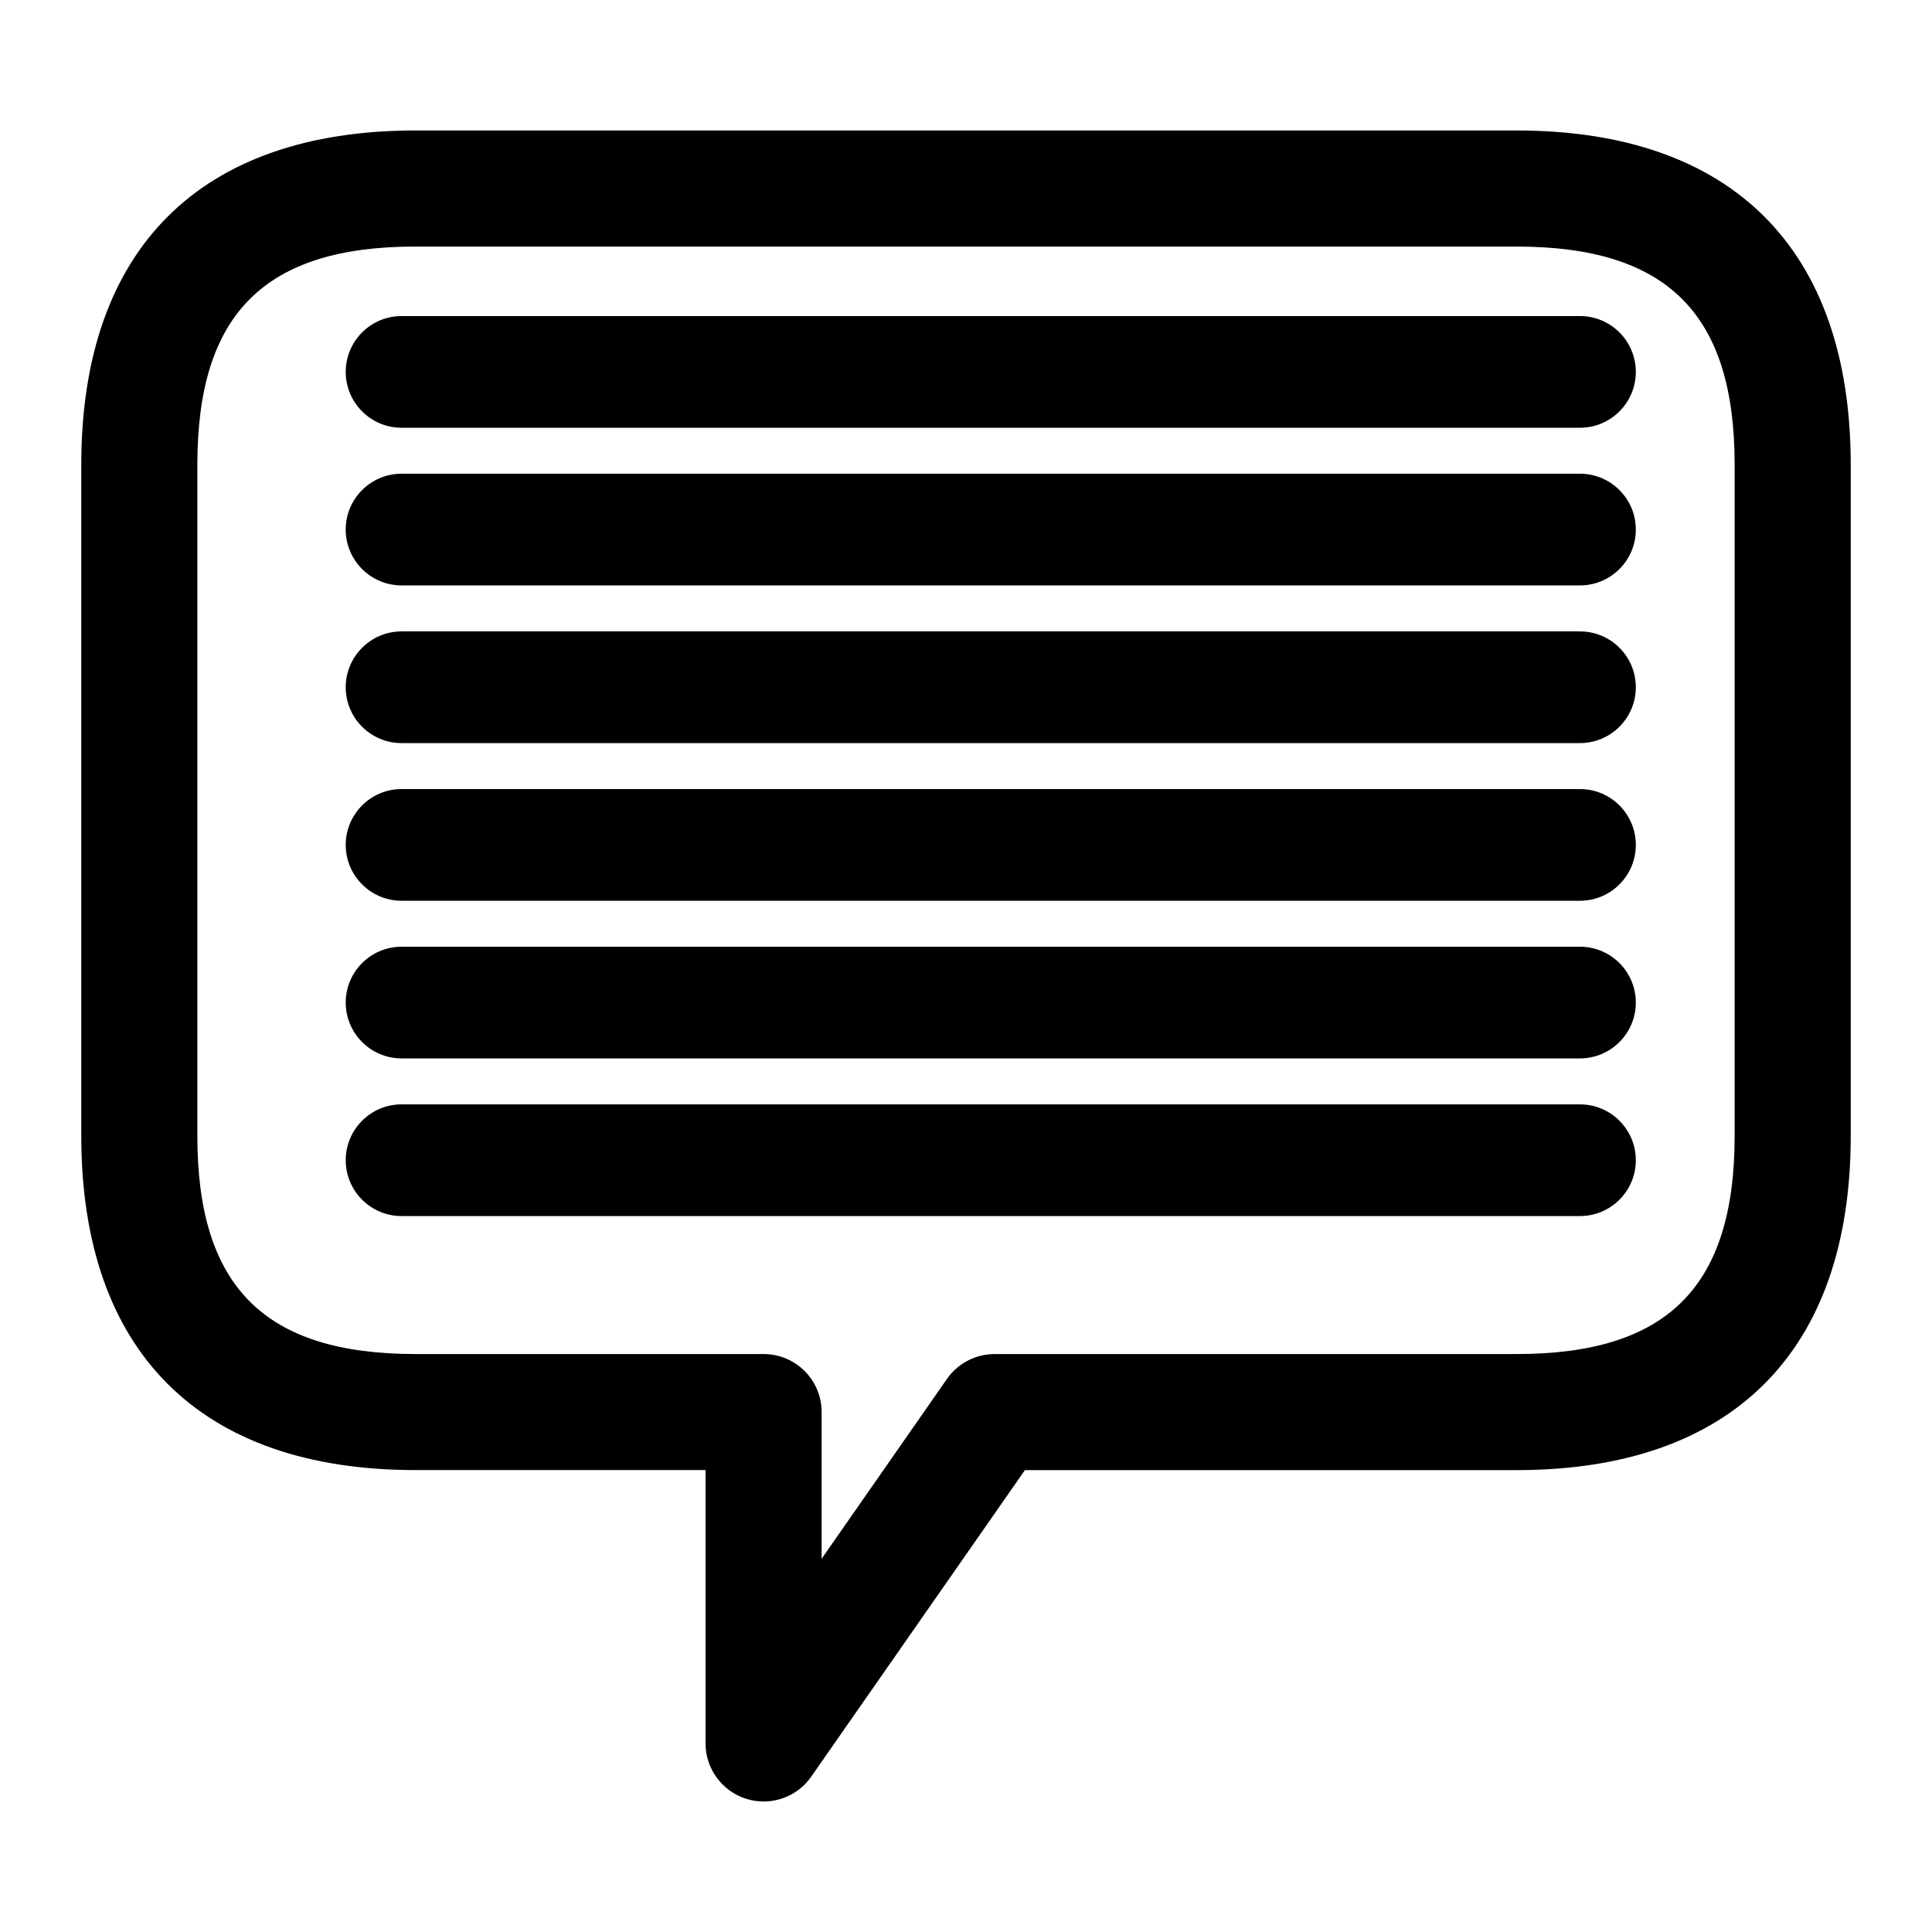
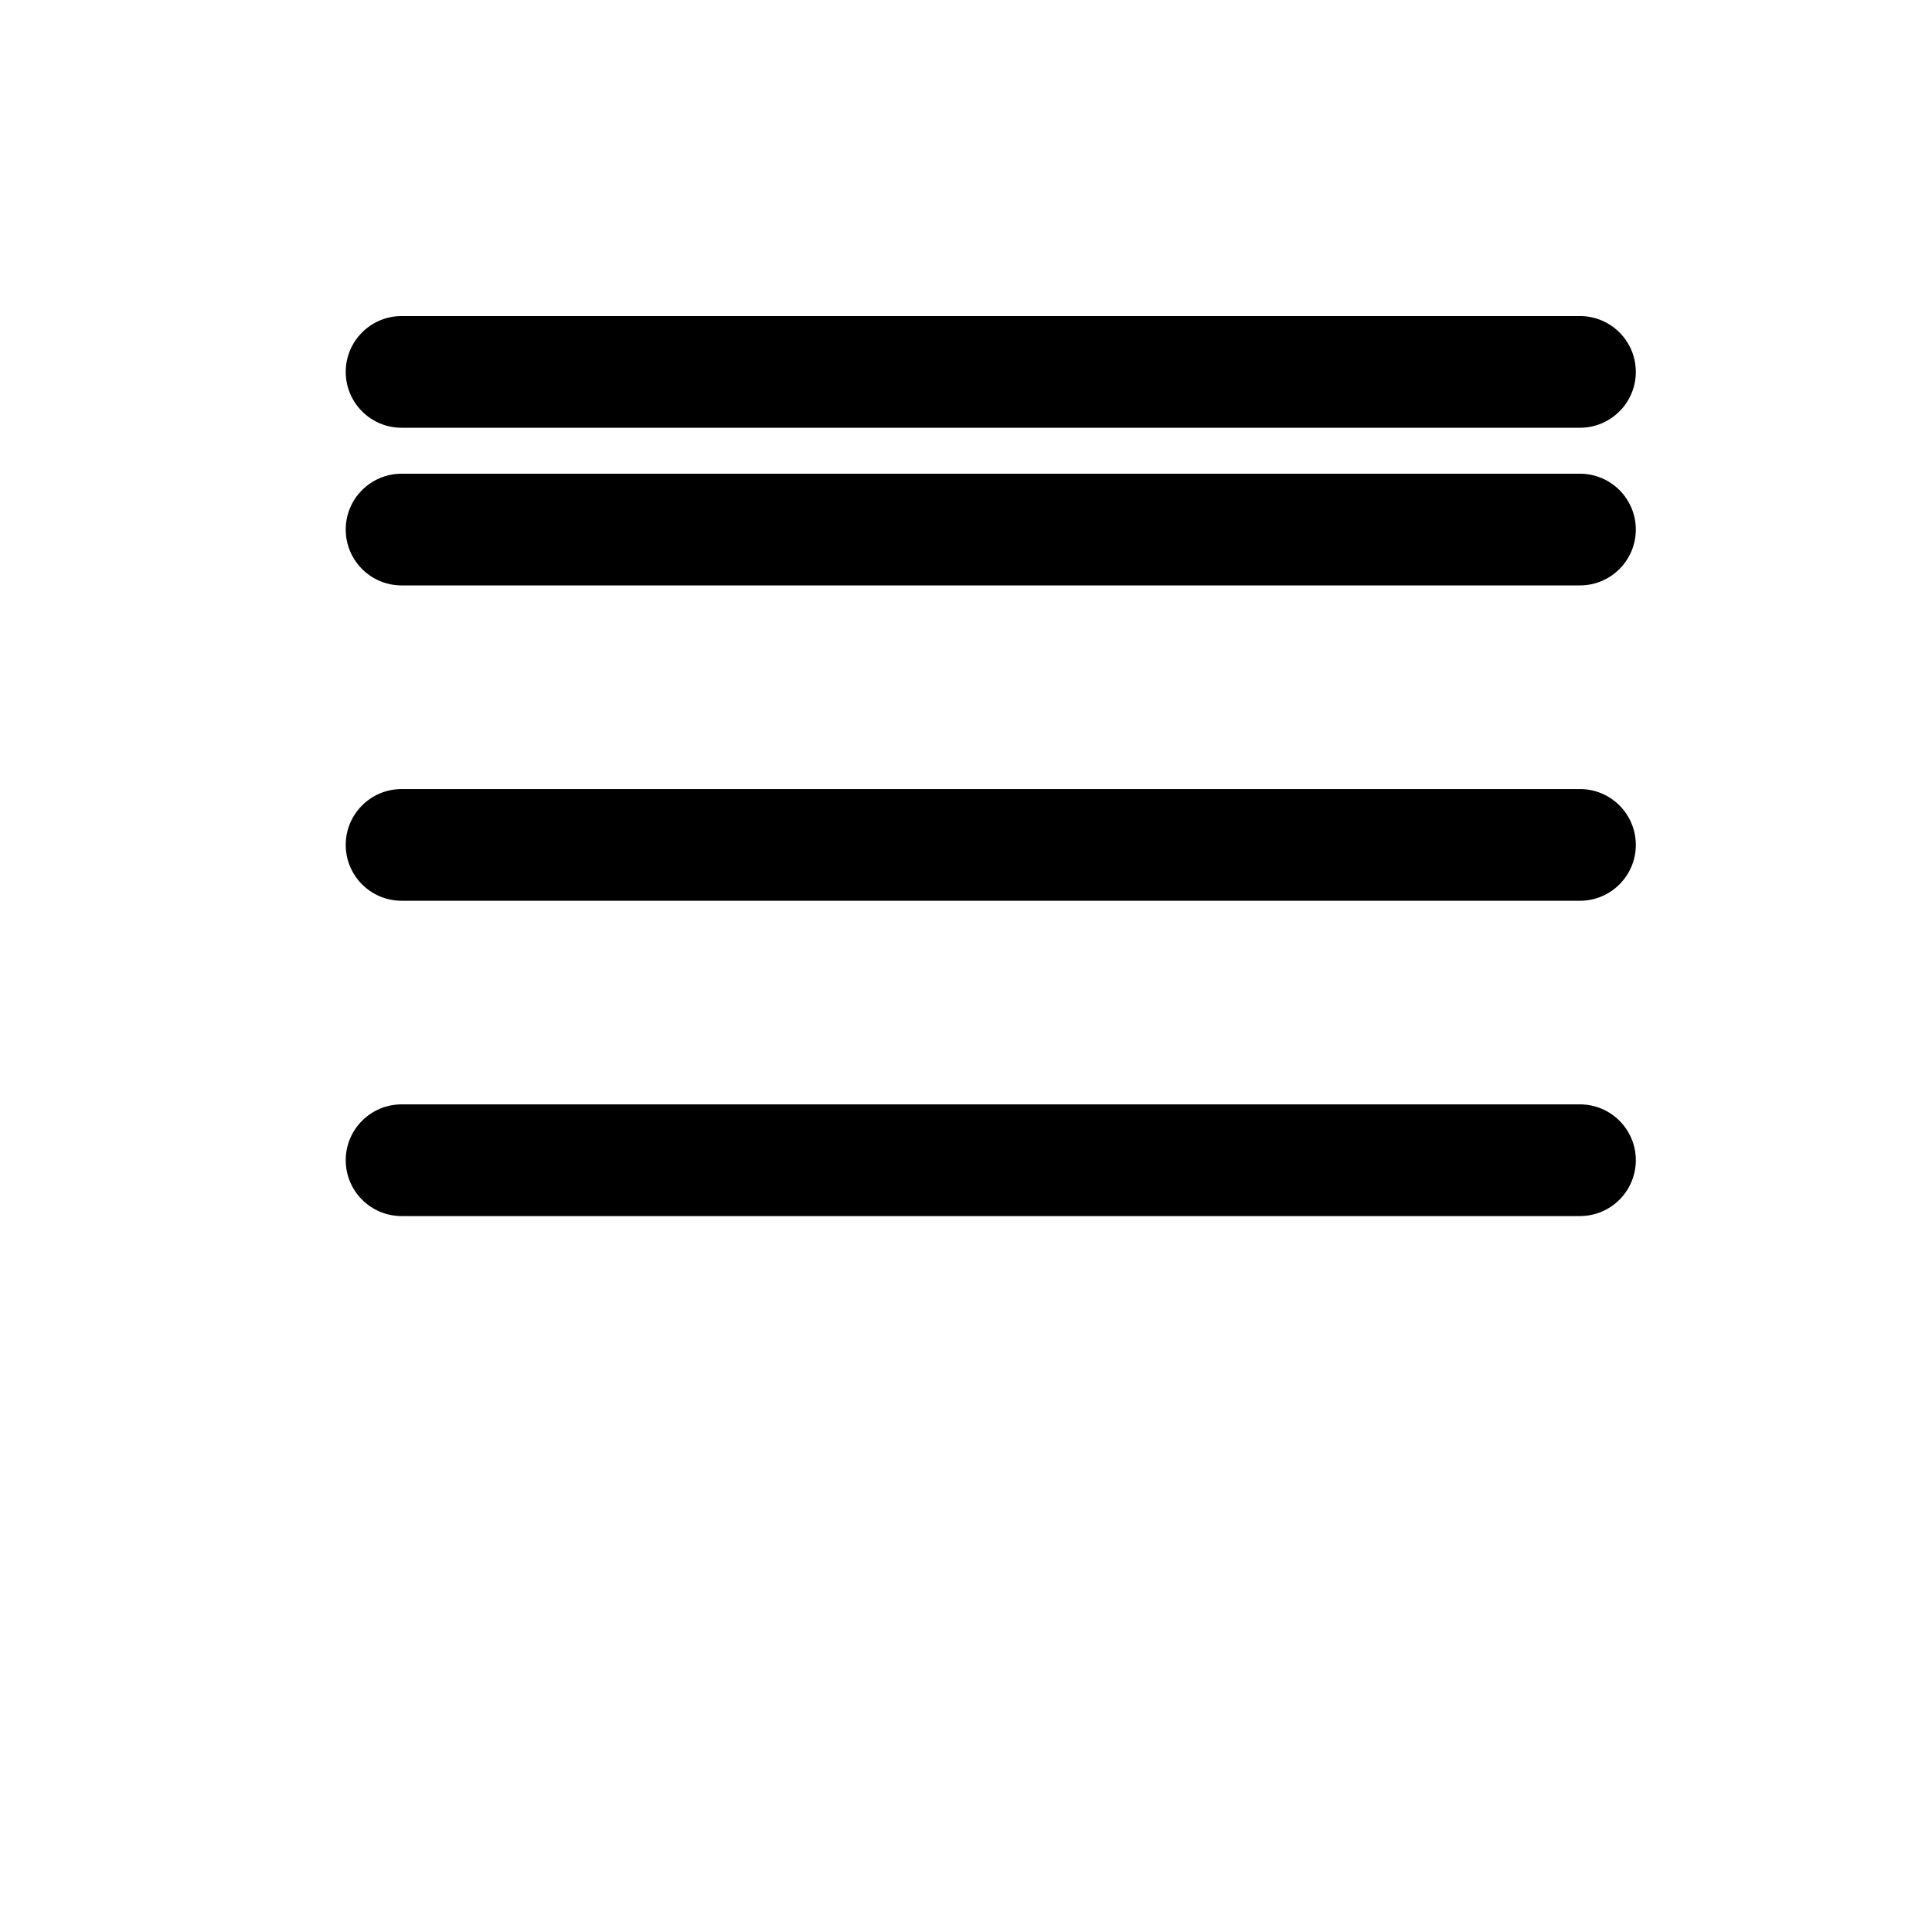
<svg xmlns="http://www.w3.org/2000/svg" fill="#000000" width="800px" height="800px" version="1.1" viewBox="144 144 512 512">
  <g>
-     <path d="m346.36 621.41c-1.535 0-3.094-0.227-4.613-0.707-6.398-2.016-10.77-7.949-10.77-14.672v-72.445h-76.887c-57.105 0-88.551-31.449-88.551-88.559v-177.89c0-57.105 31.449-88.559 88.551-88.559h291.82c57.105 0 88.551 31.449 88.551 88.559v177.9c0 57.105-31.449 88.559-88.551 88.559l-130.3 0.004-56.633 81.238c-2.926 4.199-7.676 6.574-12.609 6.574zm-92.27-412.07c-39.965 0-57.789 17.832-57.789 57.797v177.9c0 39.973 17.82 57.797 57.789 57.797h92.27c8.492 0 15.383 6.887 15.383 15.383v38.871l33.219-47.668c2.875-4.125 7.59-6.582 12.617-6.582h138.33c39.965 0 57.789-17.832 57.789-57.797v-177.9c0-39.973-17.82-57.797-57.789-57.797l-291.82 0.004z" />
    <path d="m562.7 257.36h-312.27c-8.172 0-14.809-6.629-14.809-14.801s6.637-14.801 14.809-14.801h312.27c8.172 0 14.809 6.629 14.809 14.801s-6.637 14.801-14.805 14.801z" />
    <path d="m562.7 299.14h-312.27c-8.172 0-14.809-6.629-14.809-14.801s6.637-14.801 14.809-14.801h312.27c8.172 0 14.809 6.629 14.809 14.801 0 8.176-6.637 14.801-14.805 14.801z" />
-     <path d="m562.7 340.93h-312.27c-8.172 0-14.809-6.629-14.809-14.801s6.637-14.801 14.809-14.801h312.27c8.172 0 14.809 6.629 14.809 14.801s-6.637 14.801-14.805 14.801z" />
    <path d="m562.7 382.71h-312.27c-8.172 0-14.809-6.629-14.809-14.801s6.637-14.801 14.809-14.801h312.27c8.172 0 14.809 6.629 14.809 14.801s-6.637 14.801-14.805 14.801z" />
-     <path d="m562.7 424.49h-312.27c-8.172 0-14.809-6.629-14.809-14.801s6.637-14.801 14.809-14.801h312.27c8.172 0 14.809 6.629 14.809 14.801s-6.637 14.801-14.805 14.801z" />
    <path d="m562.7 466.27h-312.27c-8.172 0-14.809-6.629-14.809-14.801s6.637-14.801 14.809-14.801h312.27c8.172 0 14.809 6.629 14.809 14.801s-6.637 14.801-14.805 14.801z" />
  </g>
</svg>